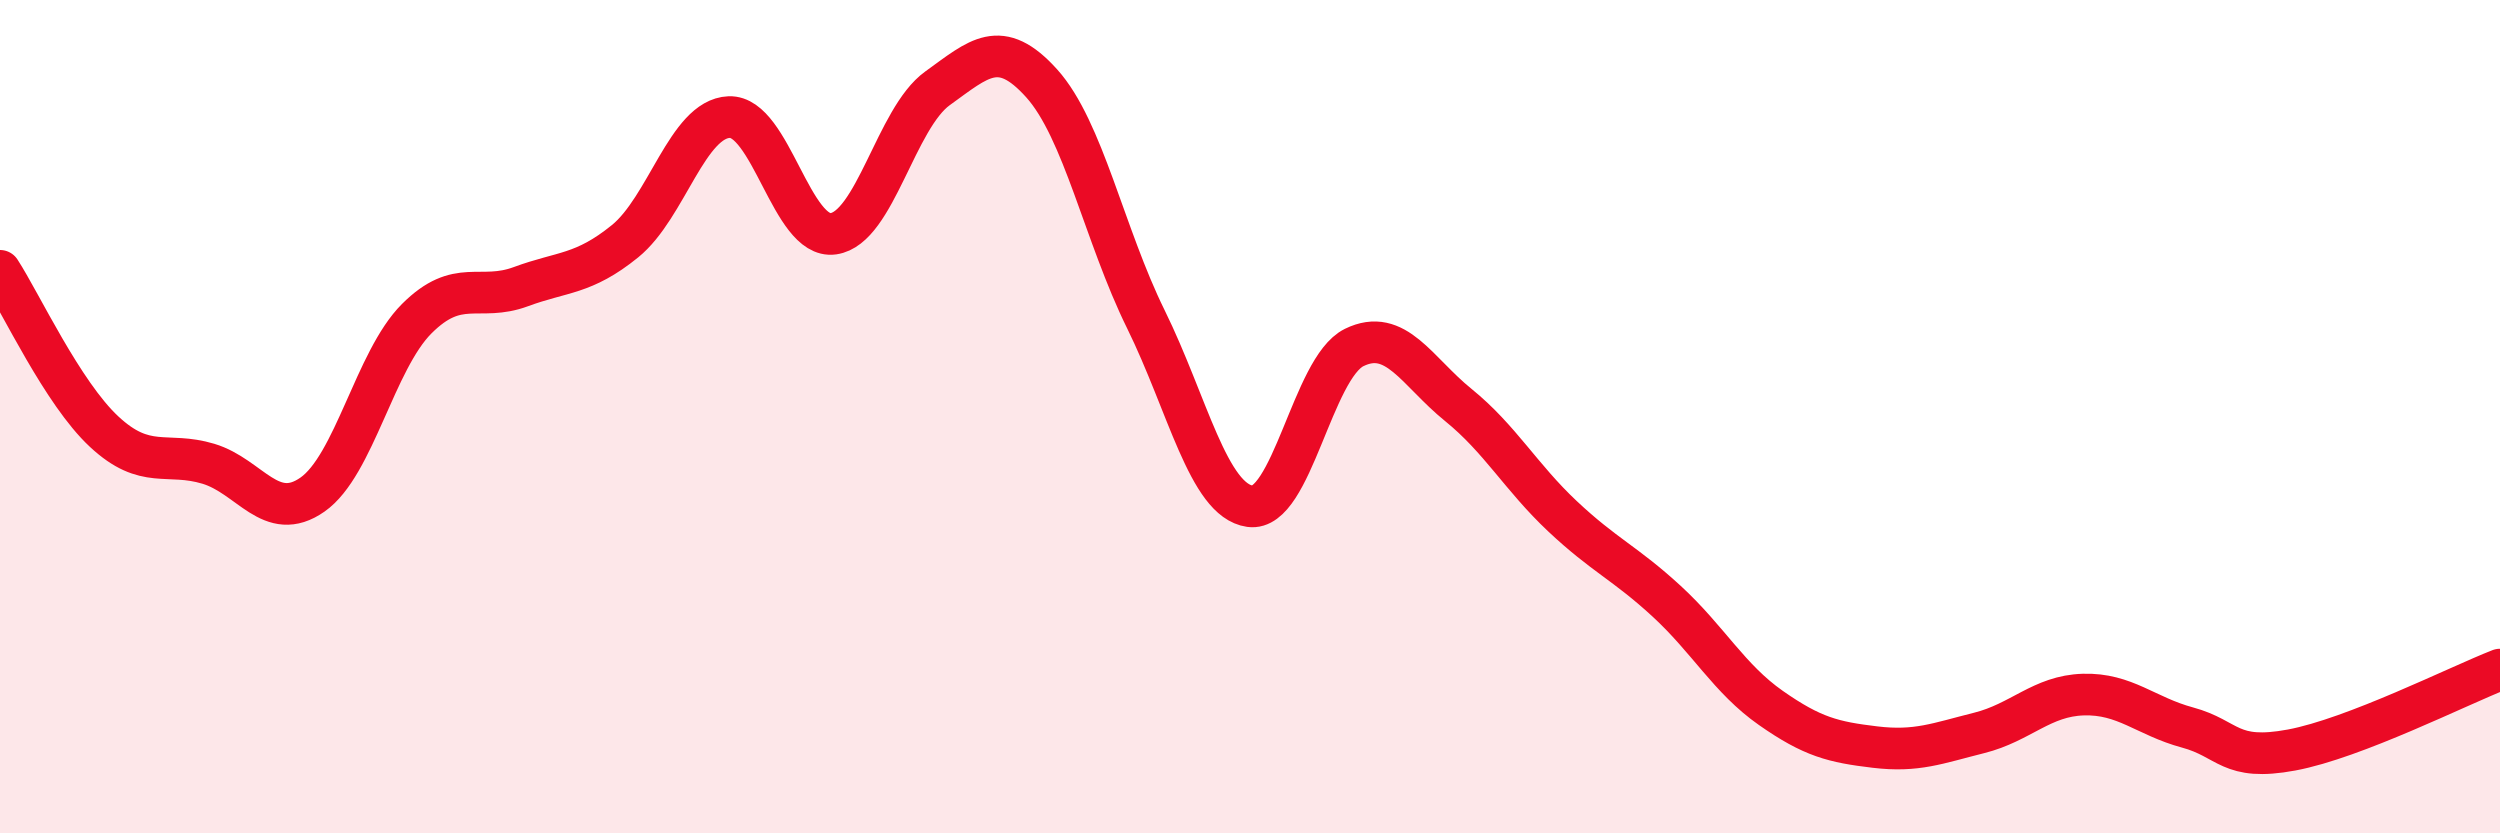
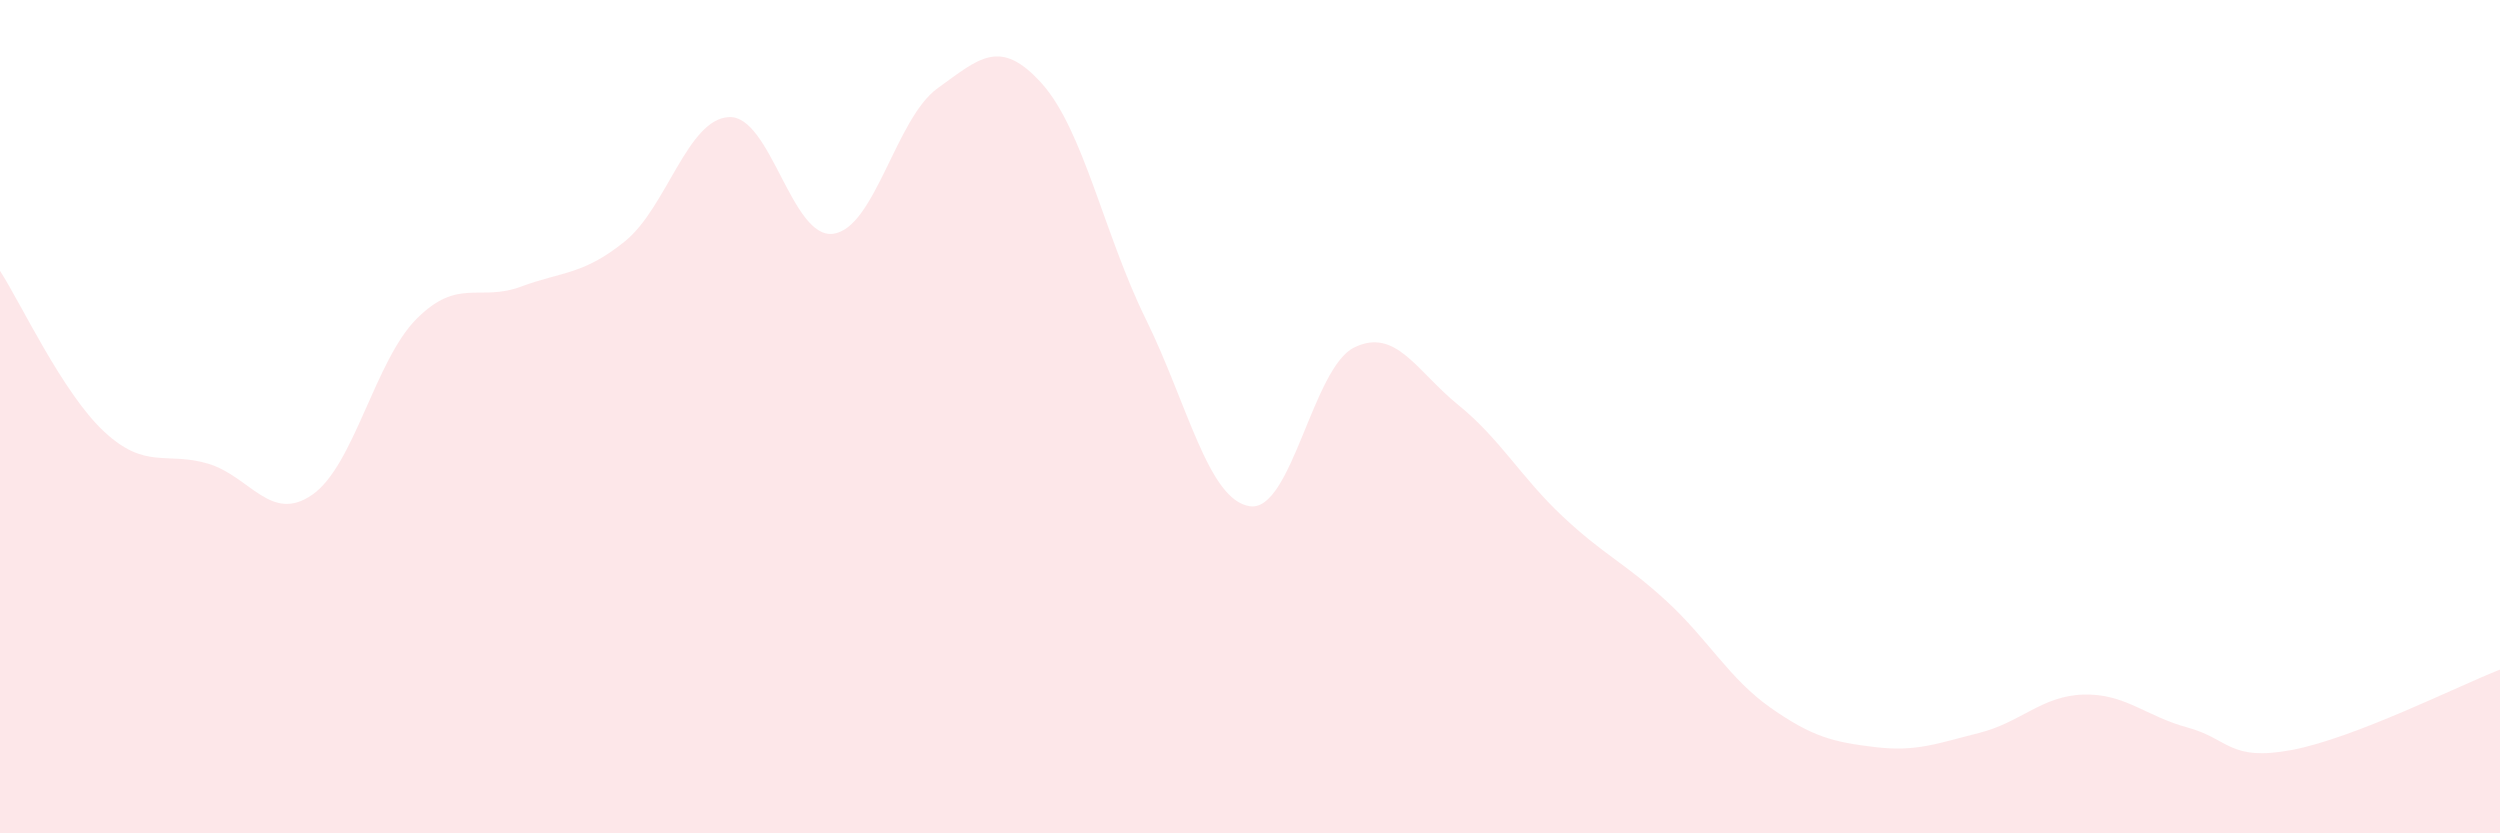
<svg xmlns="http://www.w3.org/2000/svg" width="60" height="20" viewBox="0 0 60 20">
  <path d="M 0,6.5 C 0.5,7.27 1.5,9.43 2.5,10.36 C 3.5,11.29 4,10.83 5,11.13 C 6,11.43 6.5,12.57 7.5,11.87 C 8.5,11.17 9,8.65 10,7.65 C 11,6.65 11.5,7.25 12.5,6.88 C 13.5,6.51 14,6.6 15,5.79 C 16,4.98 16.5,2.85 17.5,2.81 C 18.5,2.77 19,5.75 20,5.61 C 21,5.47 21.5,2.84 22.5,2.12 C 23.5,1.4 24,0.89 25,2 C 26,3.11 26.5,5.63 27.5,7.66 C 28.5,9.69 29,12.01 30,12.15 C 31,12.29 31.5,8.83 32.5,8.34 C 33.5,7.85 34,8.91 35,9.72 C 36,10.53 36.5,11.45 37.5,12.39 C 38.5,13.33 39,13.51 40,14.43 C 41,15.35 41.5,16.29 42.5,16.99 C 43.5,17.69 44,17.81 45,17.93 C 46,18.05 46.5,17.84 47.5,17.59 C 48.5,17.34 49,16.7 50,16.67 C 51,16.64 51.5,17.19 52.5,17.46 C 53.5,17.73 53.5,18.28 55,18 C 56.5,17.72 59,16.46 60,16.07L60 20L0 20Z" fill="#EB0A25" opacity="0.1" stroke-linecap="round" stroke-linejoin="round" />
-   <path d="M 0,6.5 C 0.5,7.27 1.5,9.43 2.5,10.36 C 3.5,11.29 4,10.83 5,11.13 C 6,11.43 6.5,12.57 7.5,11.87 C 8.5,11.17 9,8.65 10,7.65 C 11,6.65 11.5,7.25 12.5,6.88 C 13.5,6.51 14,6.6 15,5.79 C 16,4.98 16.5,2.85 17.5,2.81 C 18.5,2.77 19,5.75 20,5.61 C 21,5.47 21.5,2.84 22.5,2.12 C 23.5,1.4 24,0.89 25,2 C 26,3.11 26.5,5.63 27.5,7.66 C 28.5,9.69 29,12.01 30,12.15 C 31,12.29 31.5,8.83 32.5,8.34 C 33.5,7.85 34,8.91 35,9.72 C 36,10.53 36.5,11.45 37.5,12.39 C 38.5,13.33 39,13.51 40,14.43 C 41,15.35 41.5,16.29 42.5,16.99 C 43.5,17.69 44,17.81 45,17.93 C 46,18.05 46.5,17.84 47.5,17.59 C 48.5,17.34 49,16.7 50,16.67 C 51,16.64 51.5,17.19 52.5,17.46 C 53.5,17.73 53.5,18.28 55,18 C 56.5,17.72 59,16.46 60,16.07" stroke="#EB0A25" stroke-width="1" fill="none" stroke-linecap="round" stroke-linejoin="round" />
</svg>